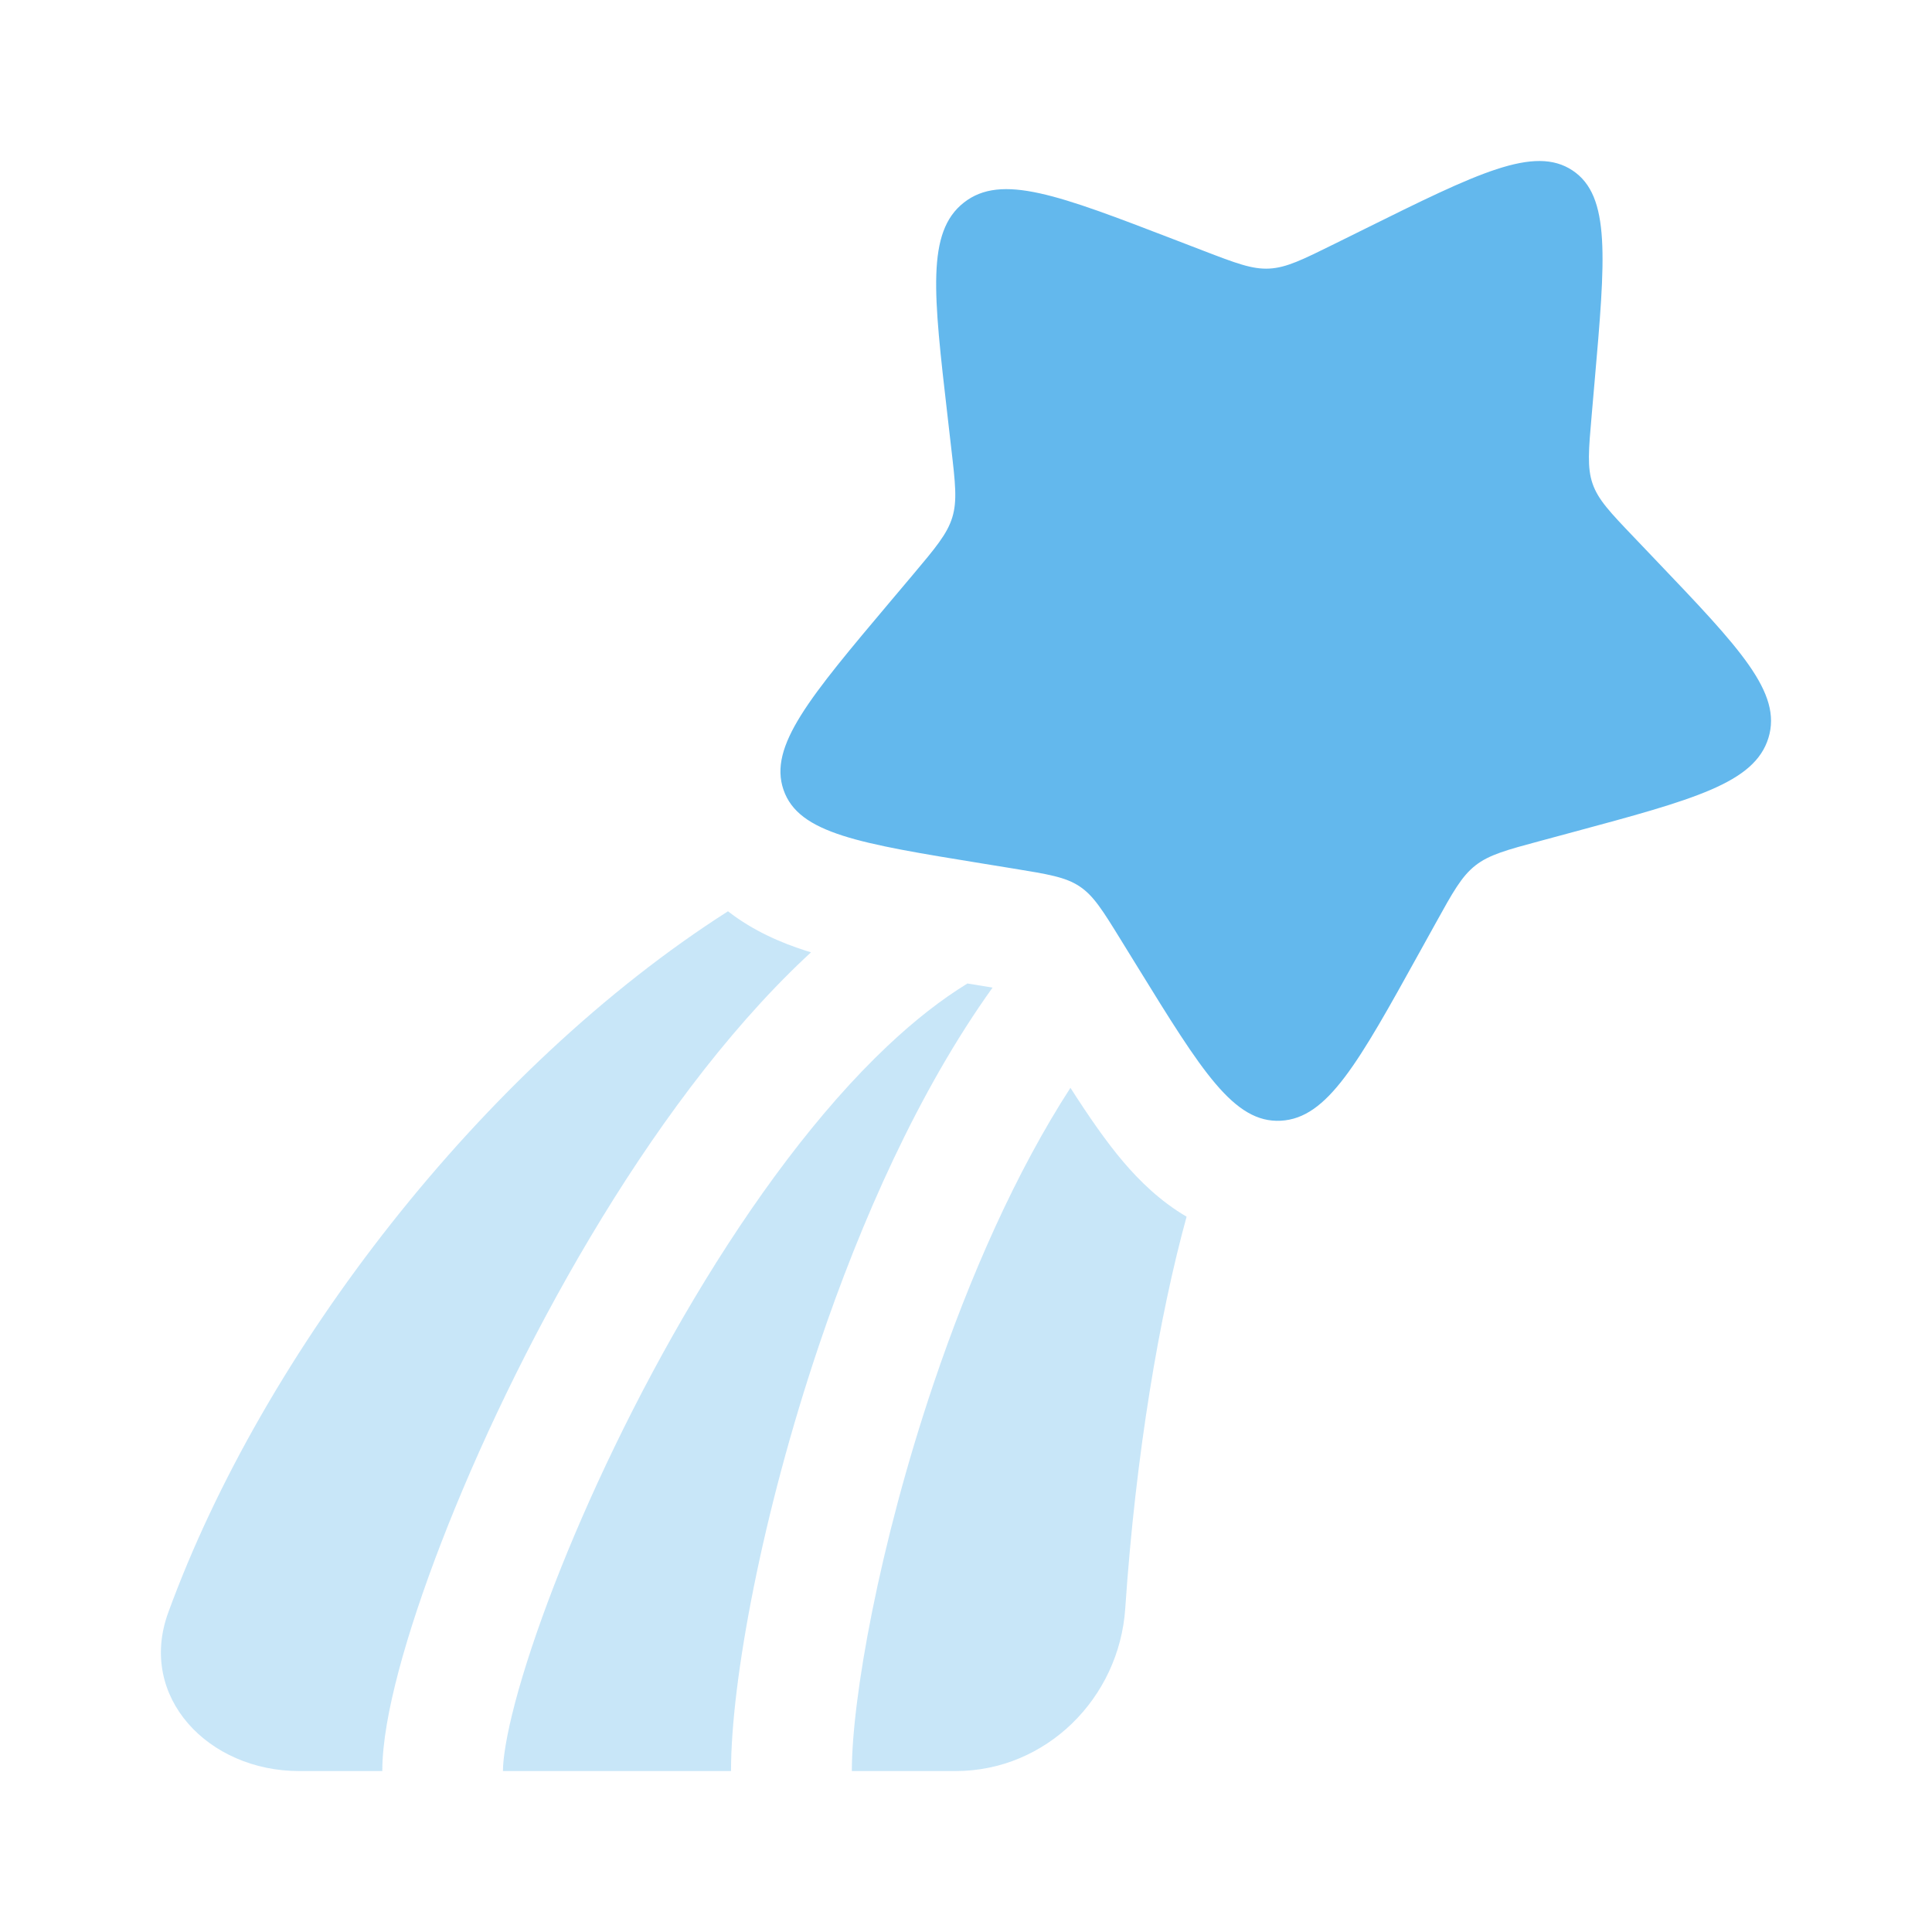
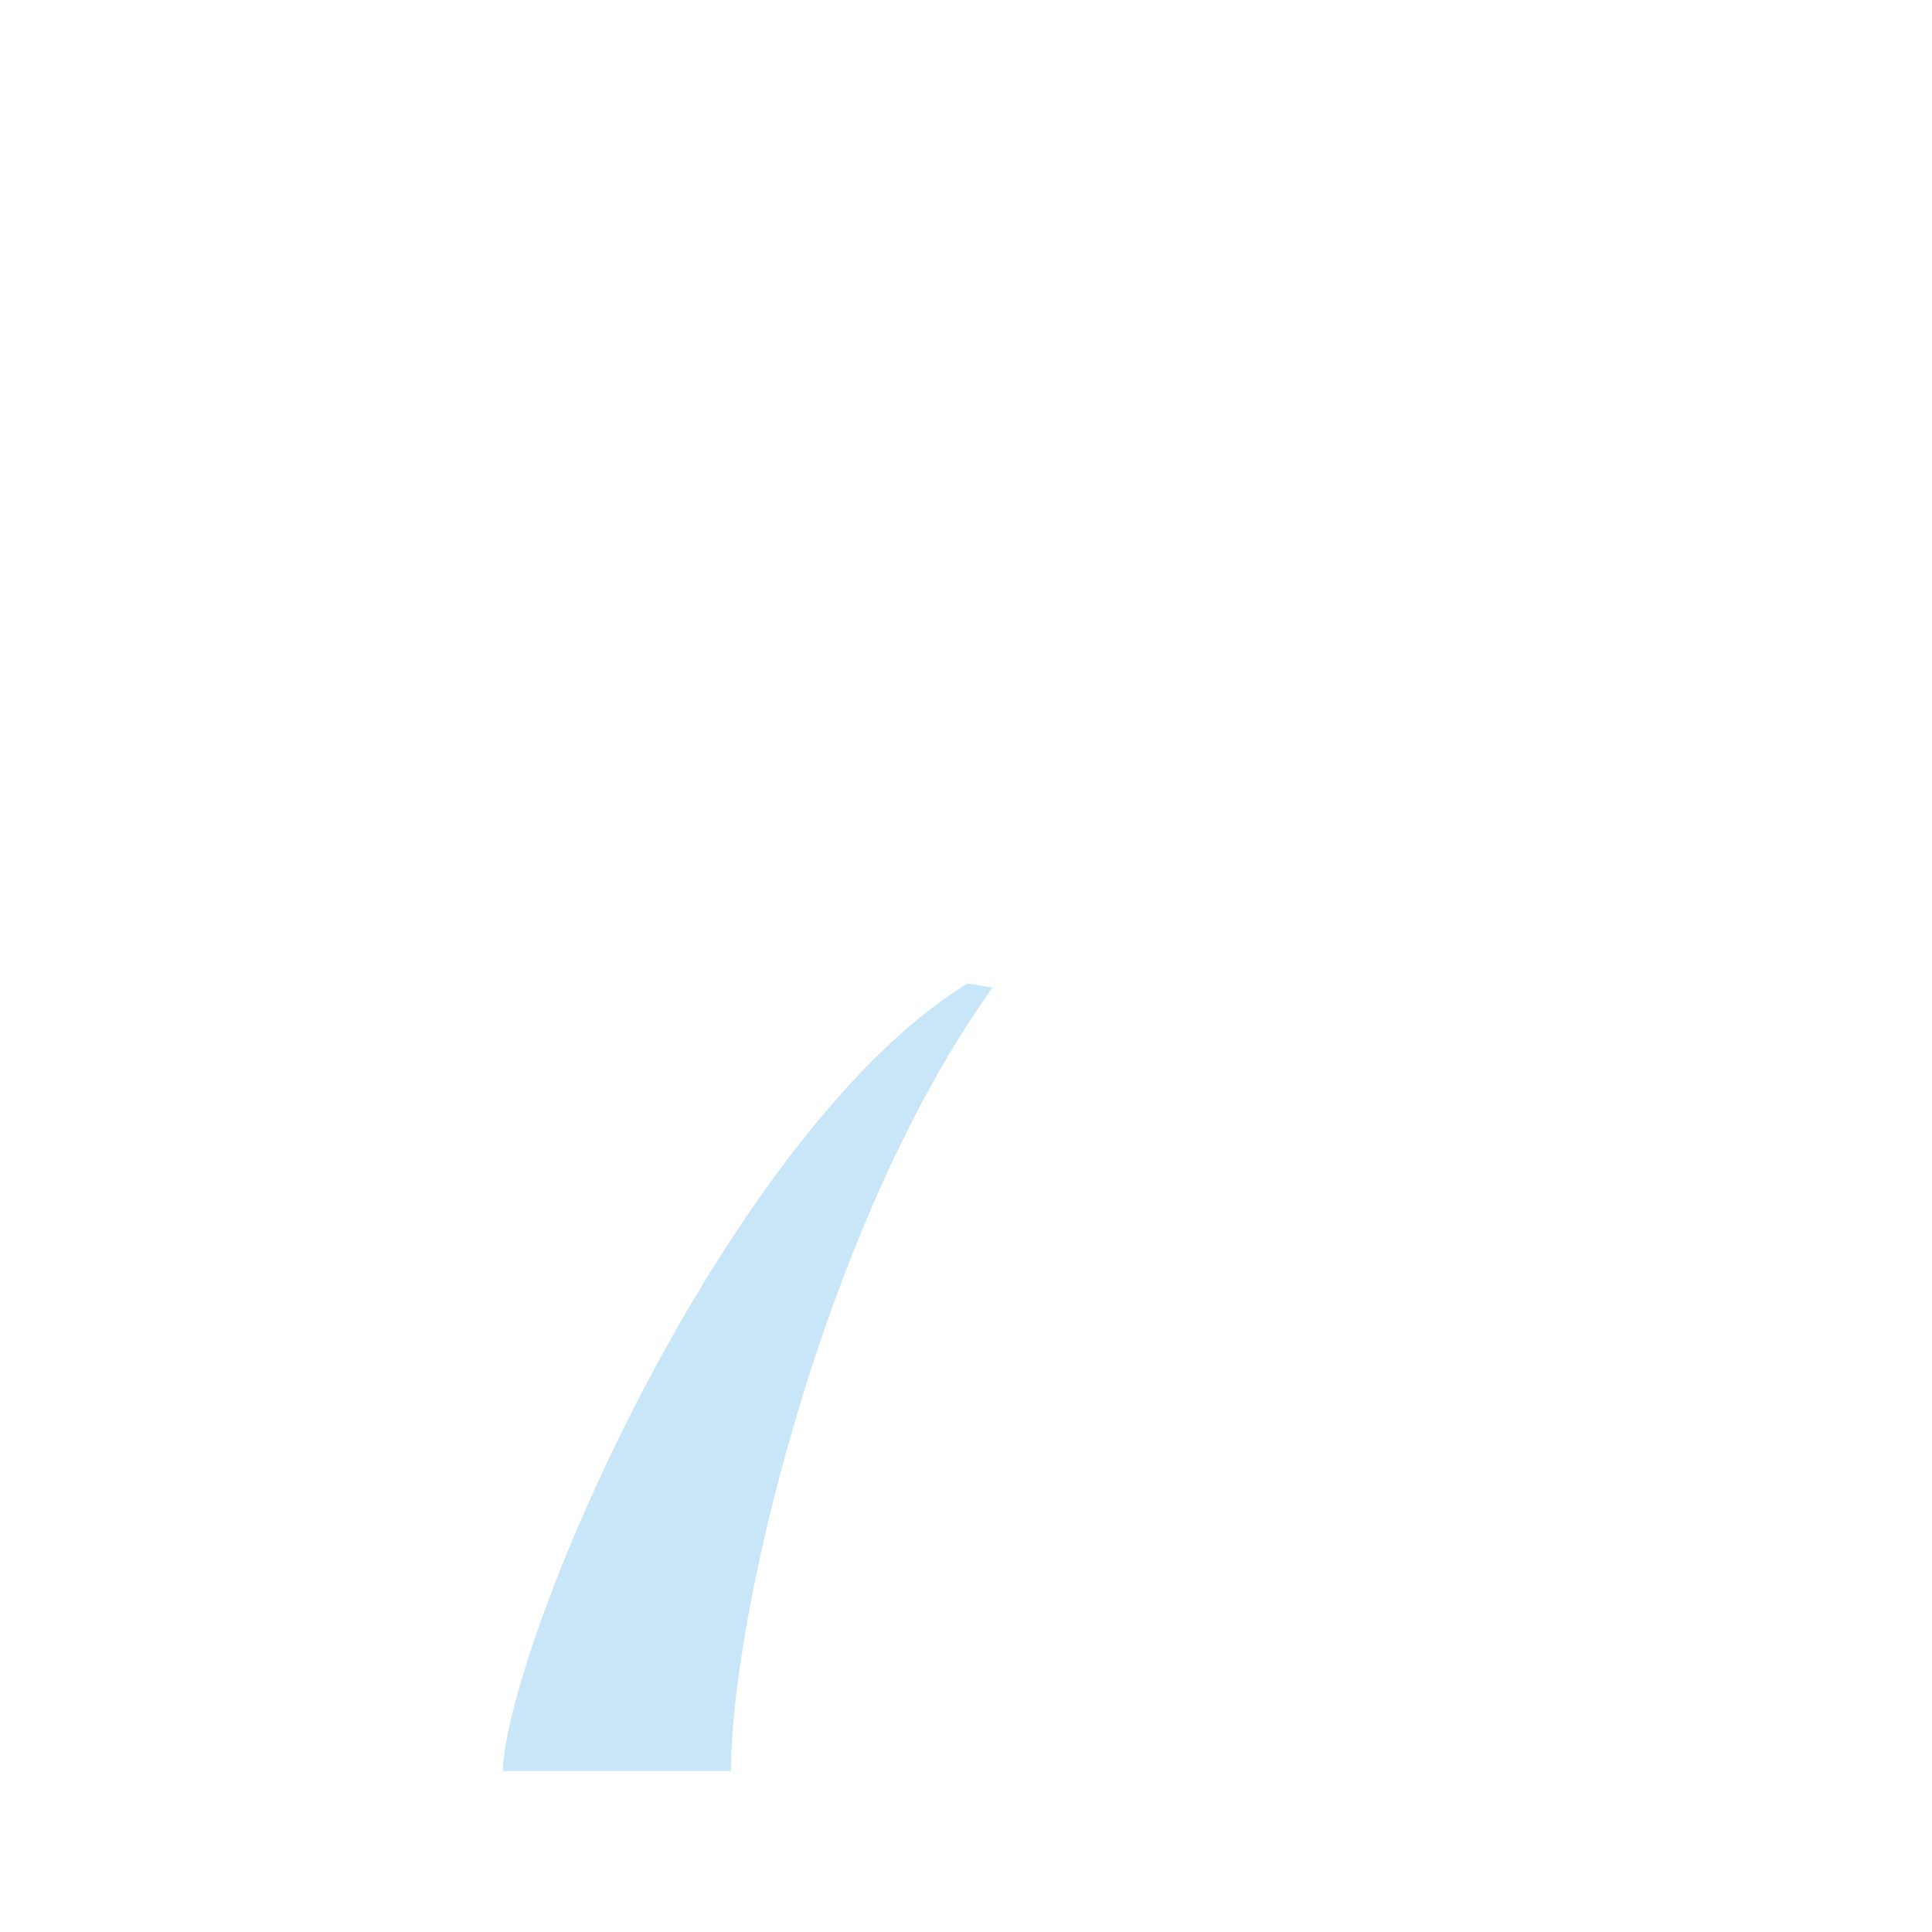
<svg xmlns="http://www.w3.org/2000/svg" width="56" height="56" viewBox="0 0 56 56" fill="none">
-   <path d="M39.541 6.644C42.827 5.016 44.471 4.203 45.581 4.941C46.692 5.68 46.534 7.482 46.218 11.087L46.137 12.019C46.047 13.043 46.002 13.556 46.162 14.02C46.322 14.484 46.669 14.848 47.364 15.575L47.996 16.238C50.44 18.798 51.661 20.078 51.259 21.389C50.856 22.701 49.096 23.175 45.575 24.124L44.663 24.37C43.663 24.639 43.163 24.774 42.764 25.087C42.365 25.401 42.112 25.857 41.608 26.769L41.148 27.599C39.371 30.809 38.483 32.414 37.124 32.485C35.764 32.557 34.834 31.048 32.974 28.03L32.493 27.25C31.964 26.392 31.7 25.963 31.293 25.693C30.886 25.422 30.383 25.34 29.377 25.176L28.46 25.027C24.919 24.451 23.148 24.163 22.711 22.895C22.273 21.628 23.459 20.221 25.83 17.407L26.444 16.679C27.117 15.879 27.454 15.479 27.602 14.999C27.749 14.519 27.691 14.012 27.573 12.999L27.467 12.076C27.055 8.51 26.849 6.727 27.938 5.872C29.027 5.017 30.69 5.657 34.015 6.935L34.876 7.266C35.821 7.629 36.294 7.811 36.792 7.785C37.289 7.759 37.756 7.527 38.69 7.065L39.541 6.644Z" fill="#63B8ED" />
  <g opacity="0.5">
-     <path opacity="0.7" d="M21.101 26.414C13.975 30.963 7.63 39.192 4.876 46.742C3.982 49.191 6.042 51.335 8.67 51.335H11.081C11.081 50.516 11.273 49.499 11.556 48.432C11.848 47.333 12.268 46.067 12.792 44.71C13.839 41.998 15.329 38.851 17.115 35.852C18.895 32.864 21.012 29.952 23.334 27.765C23.391 27.711 23.449 27.657 23.507 27.603C23.452 27.587 23.398 27.57 23.345 27.553C22.682 27.34 21.853 27 21.101 26.414Z" fill="#63B8ED" />
    <path opacity="0.7" d="M28.042 28.507C27.298 28.962 26.526 29.563 25.731 30.312C23.732 32.196 21.807 34.811 20.119 37.644C18.439 40.465 17.034 43.434 16.054 45.971C15.565 47.239 15.188 48.382 14.936 49.33C14.677 50.308 14.578 50.975 14.578 51.335H21.189C21.189 48.712 22.097 43.855 23.741 38.987C24.947 35.416 26.617 31.63 28.77 28.626L28.042 28.507Z" fill="#63B8ED" />
-     <path opacity="0.7" d="M31.027 31.531C29.45 33.967 28.108 37.004 27.06 40.107C25.478 44.791 24.692 49.243 24.691 51.335H27.699C30.326 51.335 32.441 49.22 32.616 46.621C32.917 42.155 33.606 38.129 34.394 35.266C33.614 34.809 33.012 34.207 32.569 33.687C32.057 33.087 31.544 32.338 31.027 31.531Z" fill="#63B8ED" />
  </g>
</svg>